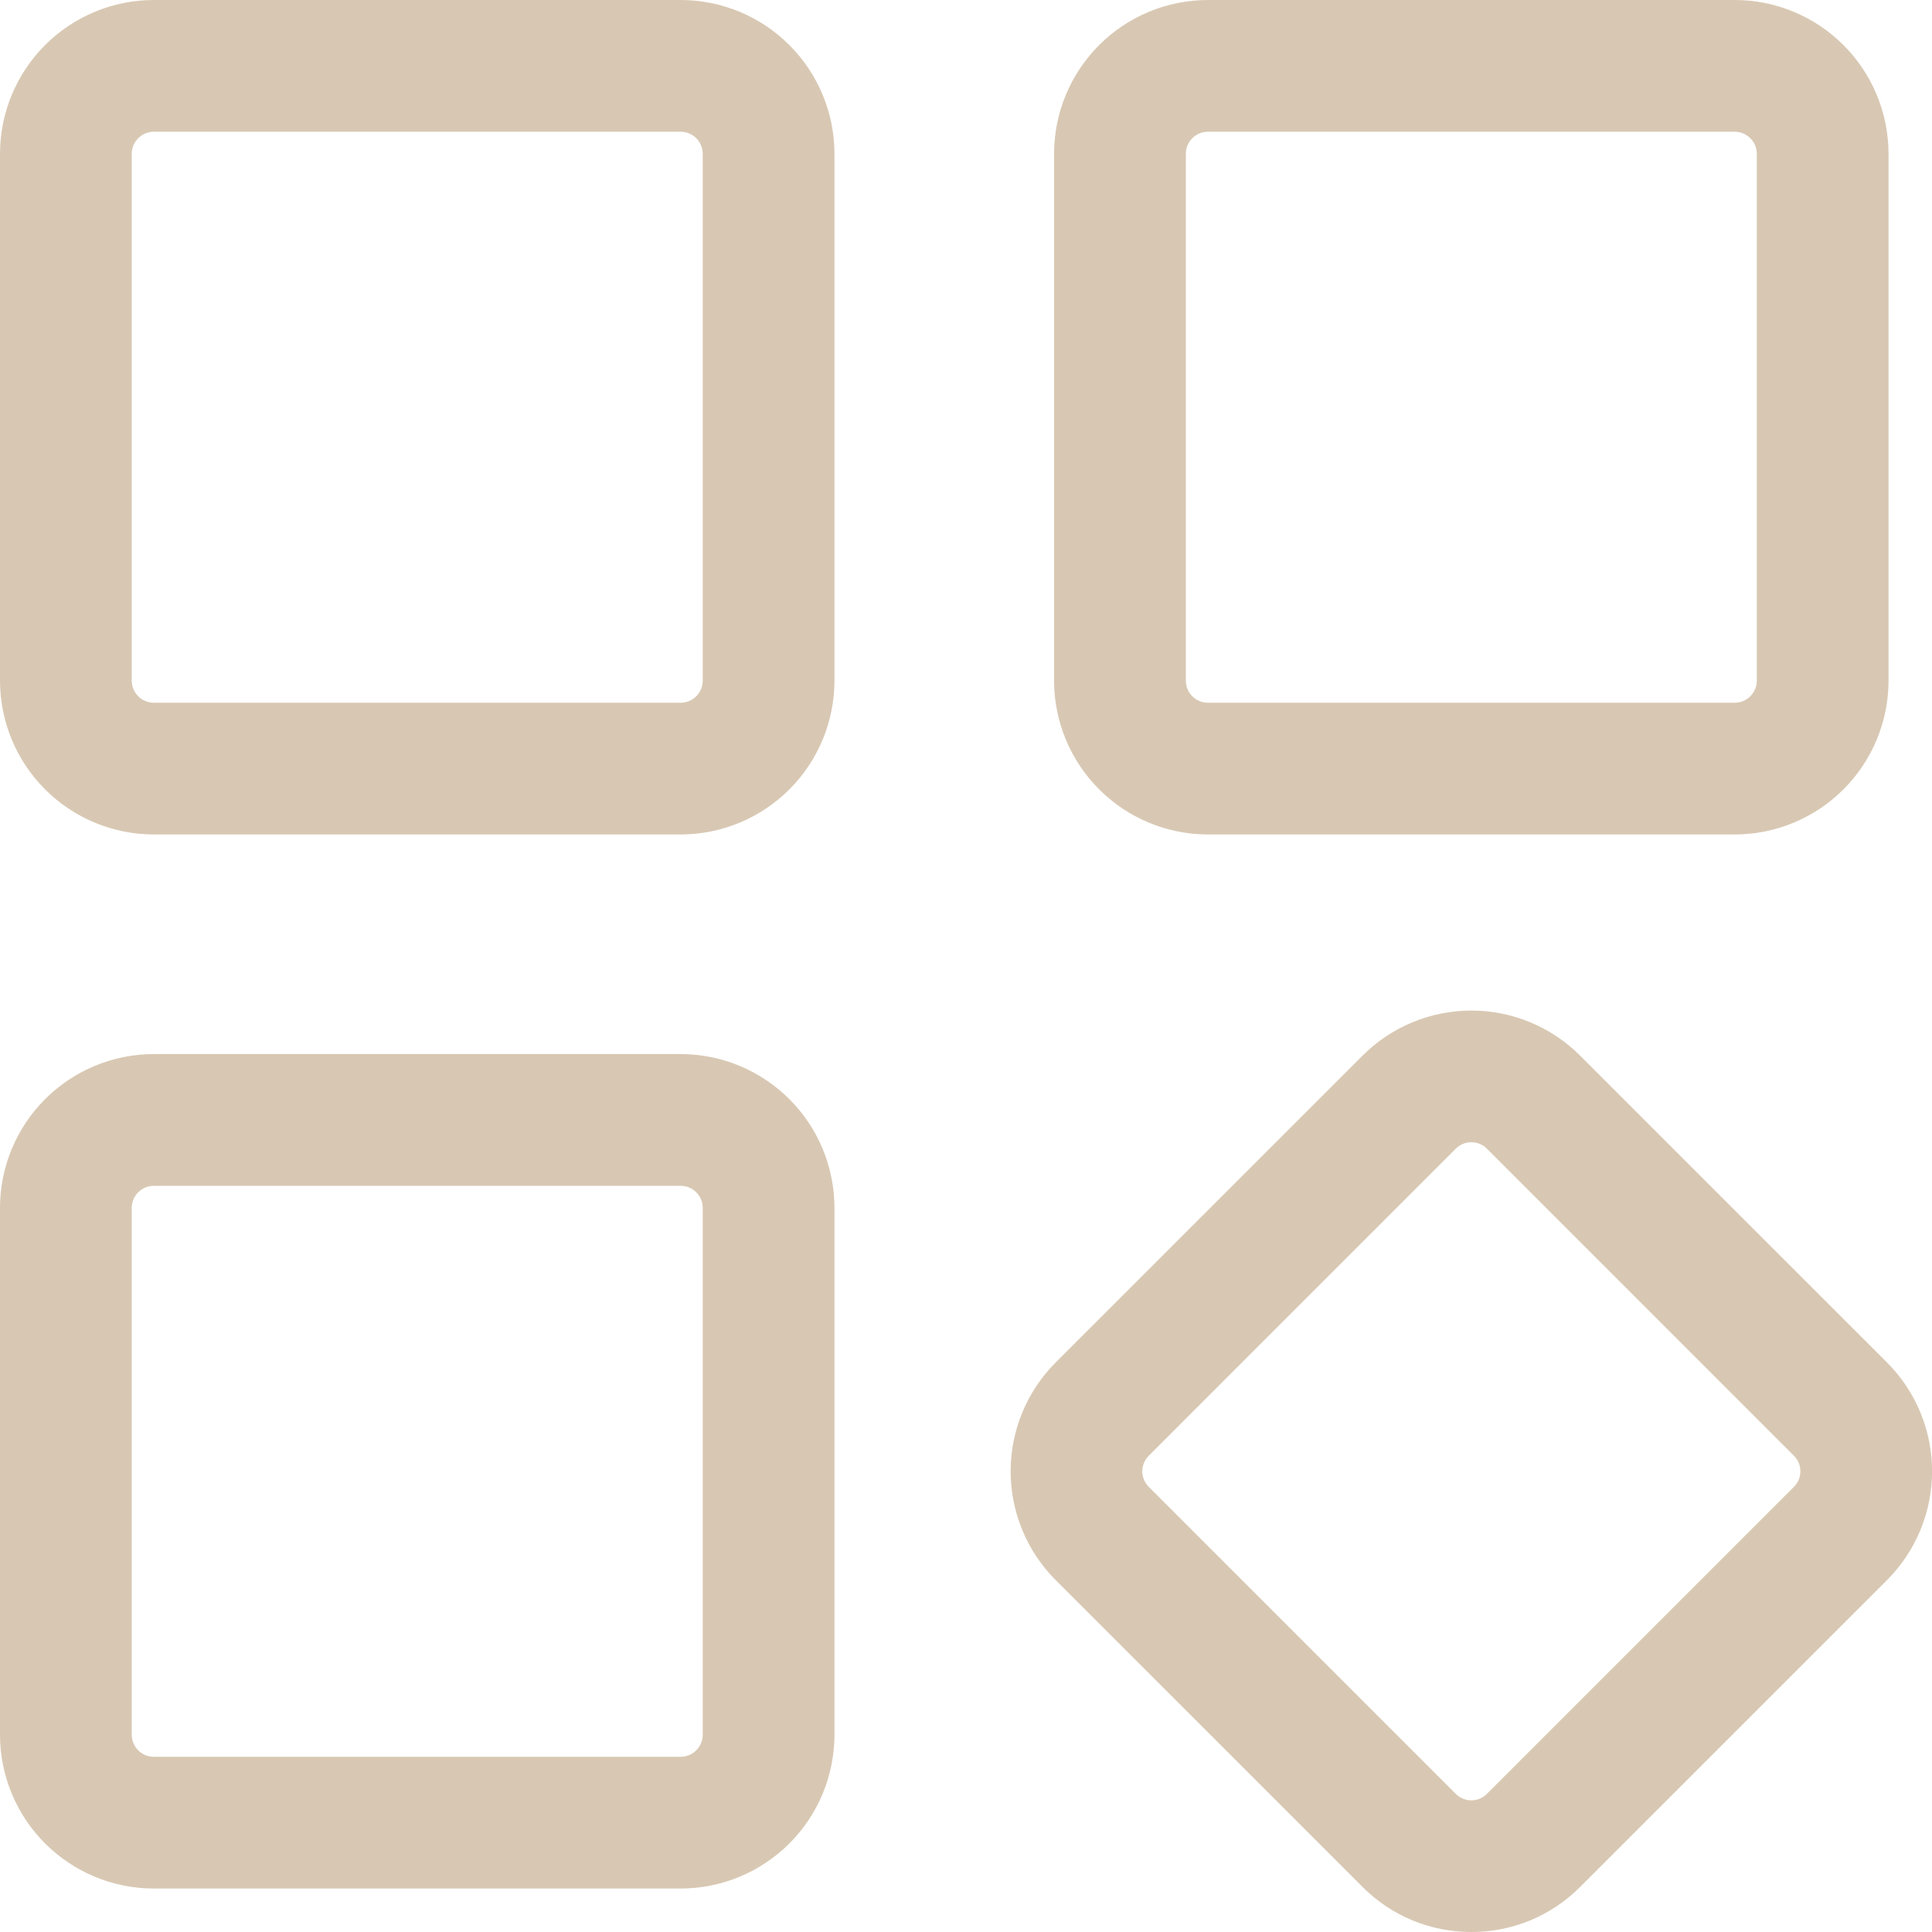
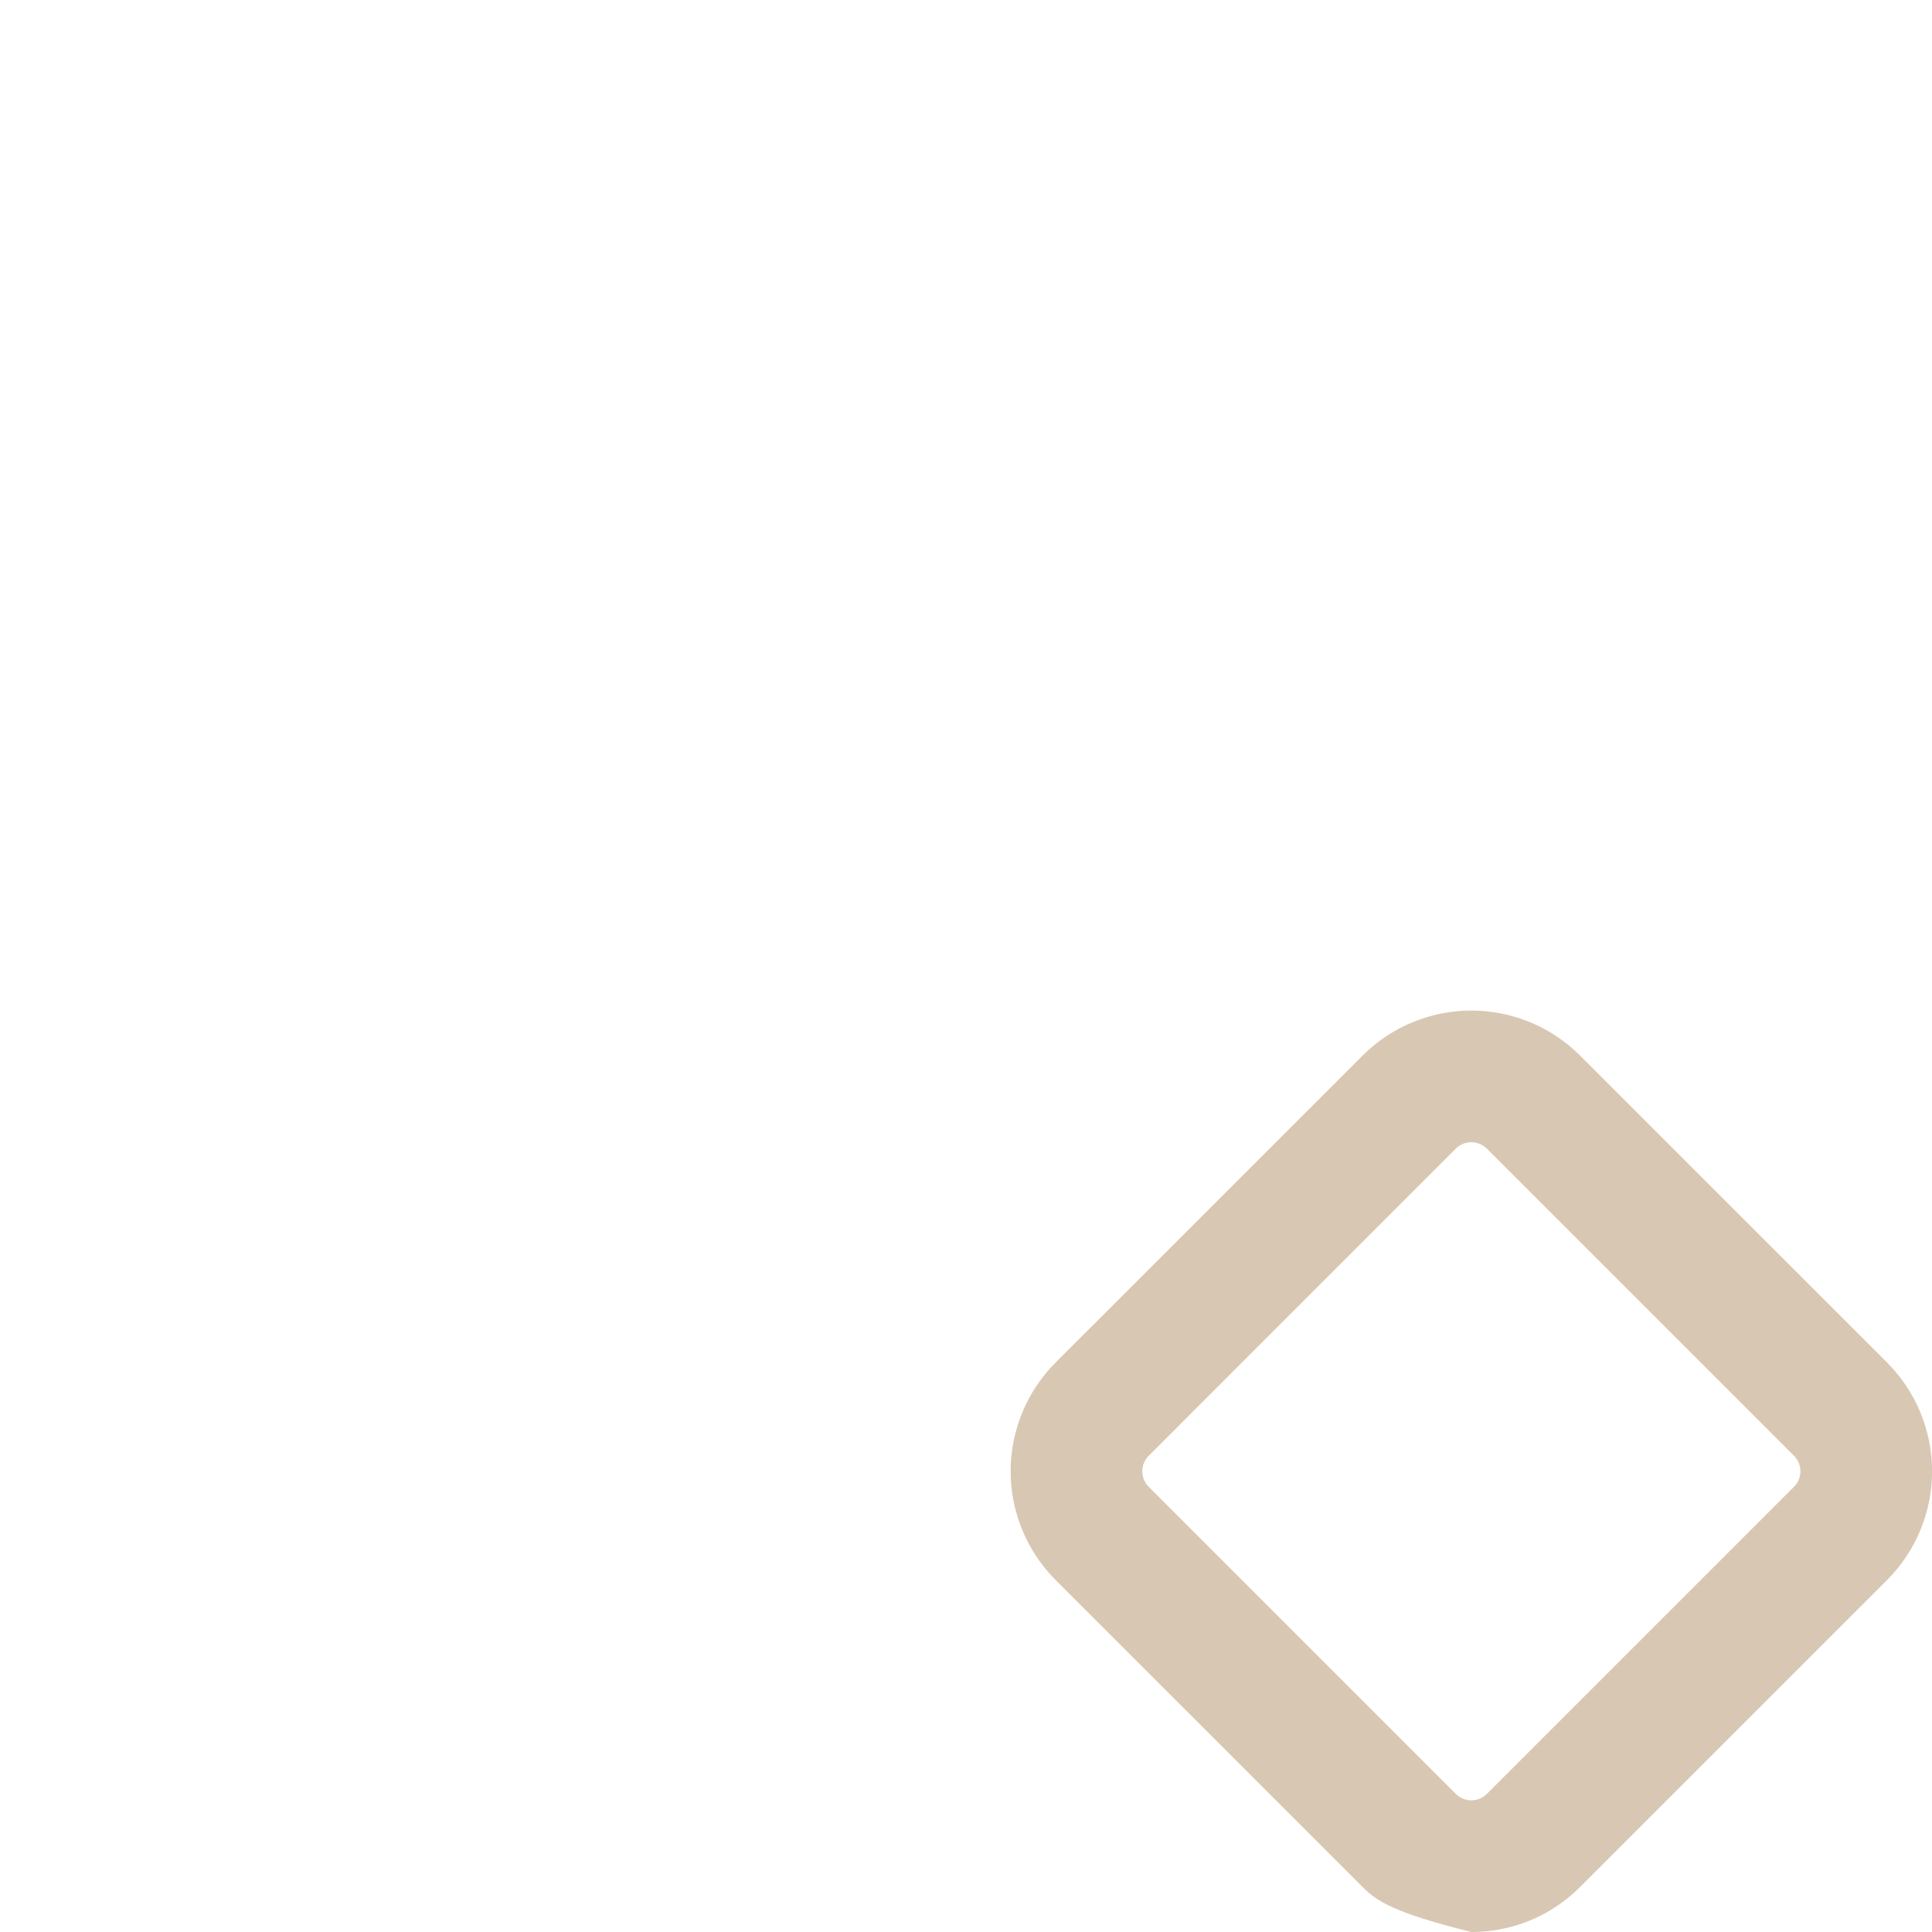
<svg xmlns="http://www.w3.org/2000/svg" width="48" height="48" viewBox="0 0 48 48" fill="none">
-   <path d="M43.101 20.732H30.007C28.994 20.731 28.024 20.328 27.308 19.612C26.592 18.896 26.189 17.925 26.188 16.913V3.819C26.189 2.807 26.592 1.836 27.308 1.12C28.024 0.404 28.994 0.001 30.007 0H43.101C44.113 0.001 45.084 0.404 45.8 1.12C46.516 1.836 46.919 2.807 46.92 3.819V16.913C46.919 17.925 46.516 18.896 45.8 19.612C45.084 20.328 44.113 20.731 43.101 20.732ZM30.007 3.273C29.862 3.274 29.724 3.331 29.622 3.434C29.519 3.536 29.462 3.674 29.462 3.819V16.913C29.462 17.058 29.519 17.196 29.622 17.298C29.724 17.401 29.862 17.458 30.007 17.459H43.101C43.245 17.458 43.384 17.401 43.486 17.298C43.589 17.196 43.646 17.058 43.647 16.913V3.819C43.646 3.674 43.589 3.536 43.486 3.434C43.384 3.331 43.245 3.274 43.101 3.273H30.007Z" fill="#D8C8B3" />
-   <path d="M36.555 48C36.054 48.001 35.557 47.903 35.093 47.712C34.63 47.52 34.209 47.238 33.855 46.883L26.225 39.254C25.51 38.537 25.109 37.566 25.109 36.554C25.109 35.541 25.51 34.57 26.225 33.853L33.855 26.224C34.571 25.509 35.543 25.107 36.555 25.107C37.568 25.107 38.539 25.509 39.255 26.224L46.885 33.853C47.6 34.57 48.002 35.541 48.002 36.554C48.002 37.566 47.6 38.537 46.885 39.254L39.255 46.883C38.901 47.238 38.48 47.52 38.017 47.712C37.553 47.903 37.057 48.001 36.555 48ZM36.555 28.379C36.483 28.378 36.413 28.392 36.346 28.42C36.28 28.447 36.22 28.488 36.169 28.538L28.54 36.168C28.489 36.219 28.449 36.279 28.422 36.345C28.394 36.411 28.38 36.482 28.38 36.554C28.38 36.625 28.394 36.696 28.422 36.763C28.449 36.829 28.489 36.889 28.54 36.94L36.169 44.569C36.22 44.62 36.28 44.66 36.346 44.687C36.413 44.715 36.483 44.729 36.555 44.729C36.627 44.729 36.698 44.715 36.764 44.687C36.83 44.66 36.89 44.62 36.941 44.569L44.57 36.94C44.621 36.889 44.661 36.829 44.689 36.763C44.716 36.696 44.73 36.625 44.73 36.554C44.73 36.482 44.716 36.411 44.689 36.345C44.661 36.279 44.621 36.219 44.57 36.168L36.941 28.538C36.89 28.488 36.83 28.447 36.764 28.42C36.698 28.392 36.627 28.378 36.555 28.379Z" fill="#D8C8B3" />
-   <path d="M16.913 20.732H3.819C2.807 20.731 1.836 20.328 1.12 19.612C0.404 18.896 0.001 17.925 0 16.913V3.819C0.001 2.807 0.404 1.836 1.12 1.12C1.836 0.404 2.807 0.001 3.819 0H16.913C17.925 0.001 18.896 0.404 19.612 1.12C20.328 1.836 20.731 2.807 20.732 3.819V16.913C20.731 17.925 20.328 18.896 19.612 19.612C18.896 20.328 17.925 20.731 16.913 20.732ZM3.819 3.273C3.674 3.274 3.536 3.331 3.434 3.434C3.331 3.536 3.274 3.674 3.273 3.819V16.913C3.274 17.058 3.331 17.196 3.434 17.298C3.536 17.401 3.674 17.458 3.819 17.459H16.913C17.058 17.458 17.196 17.401 17.298 17.298C17.401 17.196 17.458 17.058 17.459 16.913V3.819C17.458 3.674 17.401 3.536 17.298 3.434C17.196 3.331 17.058 3.274 16.913 3.273H3.819Z" fill="#D8C8B3" />
-   <path d="M16.913 46.92H3.819C2.807 46.919 1.836 46.516 1.12 45.8C0.404 45.084 0.001 44.113 0 43.101V30.007C0.001 28.994 0.404 28.024 1.12 27.308C1.836 26.592 2.807 26.189 3.819 26.188H16.913C17.925 26.189 18.896 26.592 19.612 27.308C20.328 28.024 20.731 28.994 20.732 30.007V43.101C20.731 44.113 20.328 45.084 19.612 45.8C18.896 46.516 17.925 46.919 16.913 46.92ZM3.819 29.462C3.674 29.462 3.536 29.519 3.434 29.622C3.331 29.724 3.274 29.862 3.273 30.007V43.101C3.274 43.245 3.331 43.384 3.434 43.486C3.536 43.589 3.674 43.646 3.819 43.647H16.913C17.058 43.646 17.196 43.589 17.298 43.486C17.401 43.384 17.458 43.245 17.459 43.101V30.007C17.458 29.862 17.401 29.724 17.298 29.622C17.196 29.519 17.058 29.462 16.913 29.462H3.819Z" fill="#D8C8B3" />
+   <path d="M36.555 48C34.63 47.52 34.209 47.238 33.855 46.883L26.225 39.254C25.51 38.537 25.109 37.566 25.109 36.554C25.109 35.541 25.51 34.57 26.225 33.853L33.855 26.224C34.571 25.509 35.543 25.107 36.555 25.107C37.568 25.107 38.539 25.509 39.255 26.224L46.885 33.853C47.6 34.57 48.002 35.541 48.002 36.554C48.002 37.566 47.6 38.537 46.885 39.254L39.255 46.883C38.901 47.238 38.48 47.52 38.017 47.712C37.553 47.903 37.057 48.001 36.555 48ZM36.555 28.379C36.483 28.378 36.413 28.392 36.346 28.42C36.28 28.447 36.22 28.488 36.169 28.538L28.54 36.168C28.489 36.219 28.449 36.279 28.422 36.345C28.394 36.411 28.38 36.482 28.38 36.554C28.38 36.625 28.394 36.696 28.422 36.763C28.449 36.829 28.489 36.889 28.54 36.94L36.169 44.569C36.22 44.62 36.28 44.66 36.346 44.687C36.413 44.715 36.483 44.729 36.555 44.729C36.627 44.729 36.698 44.715 36.764 44.687C36.83 44.66 36.89 44.62 36.941 44.569L44.57 36.94C44.621 36.889 44.661 36.829 44.689 36.763C44.716 36.696 44.73 36.625 44.73 36.554C44.73 36.482 44.716 36.411 44.689 36.345C44.661 36.279 44.621 36.219 44.57 36.168L36.941 28.538C36.89 28.488 36.83 28.447 36.764 28.42C36.698 28.392 36.627 28.378 36.555 28.379Z" fill="#D8C8B3" />
</svg>